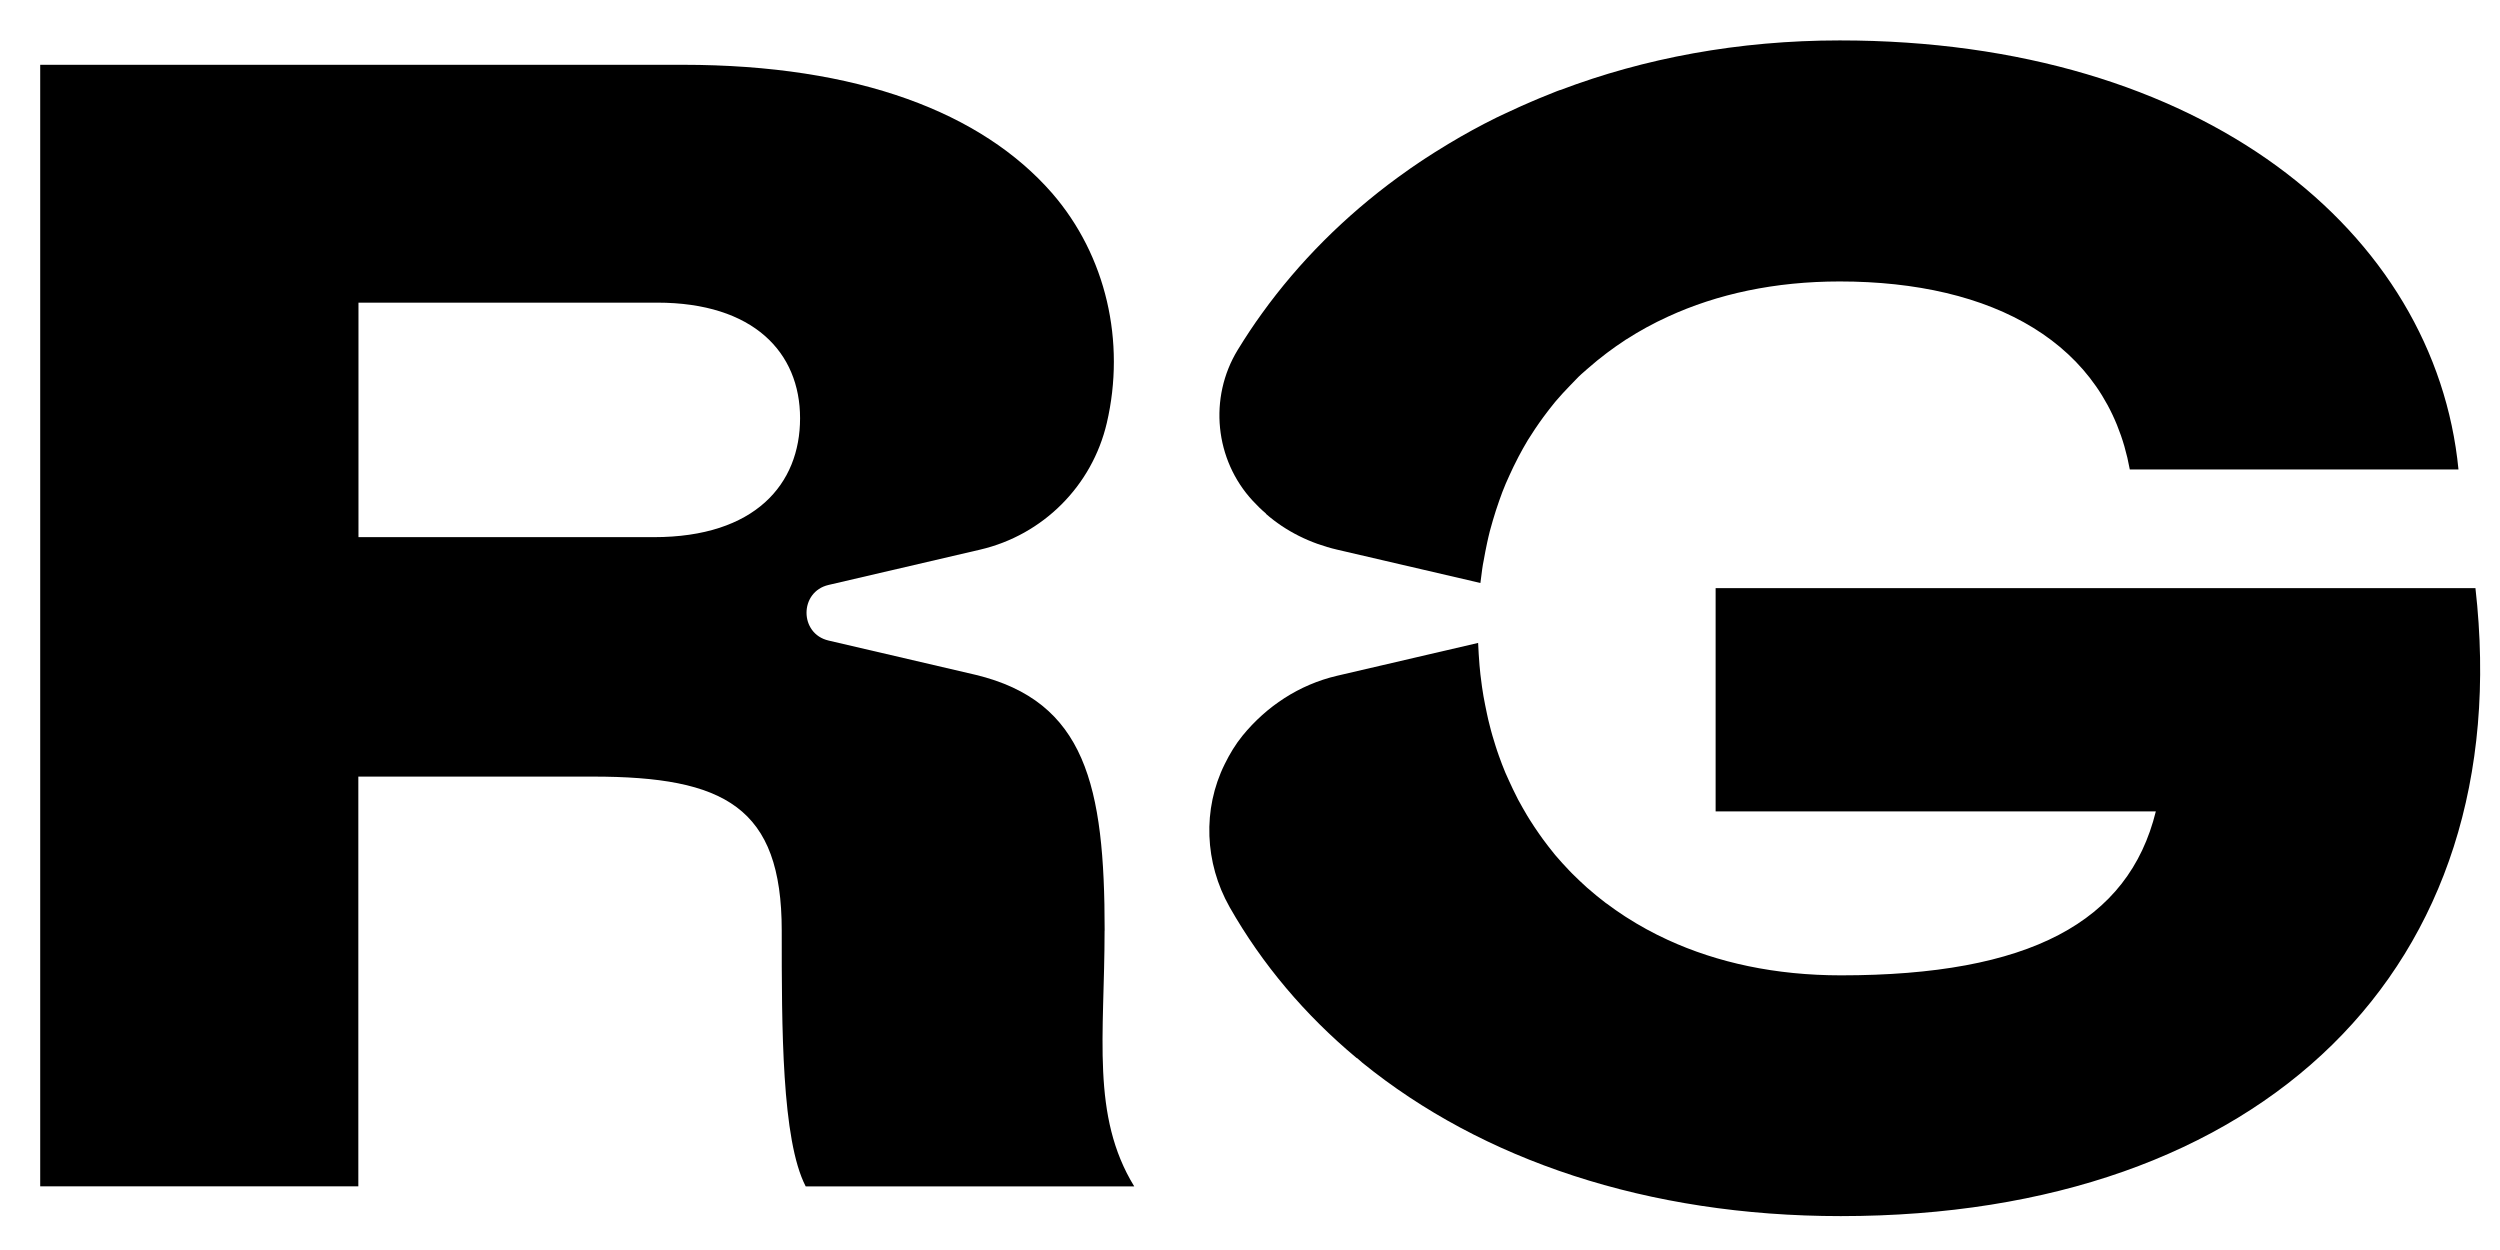
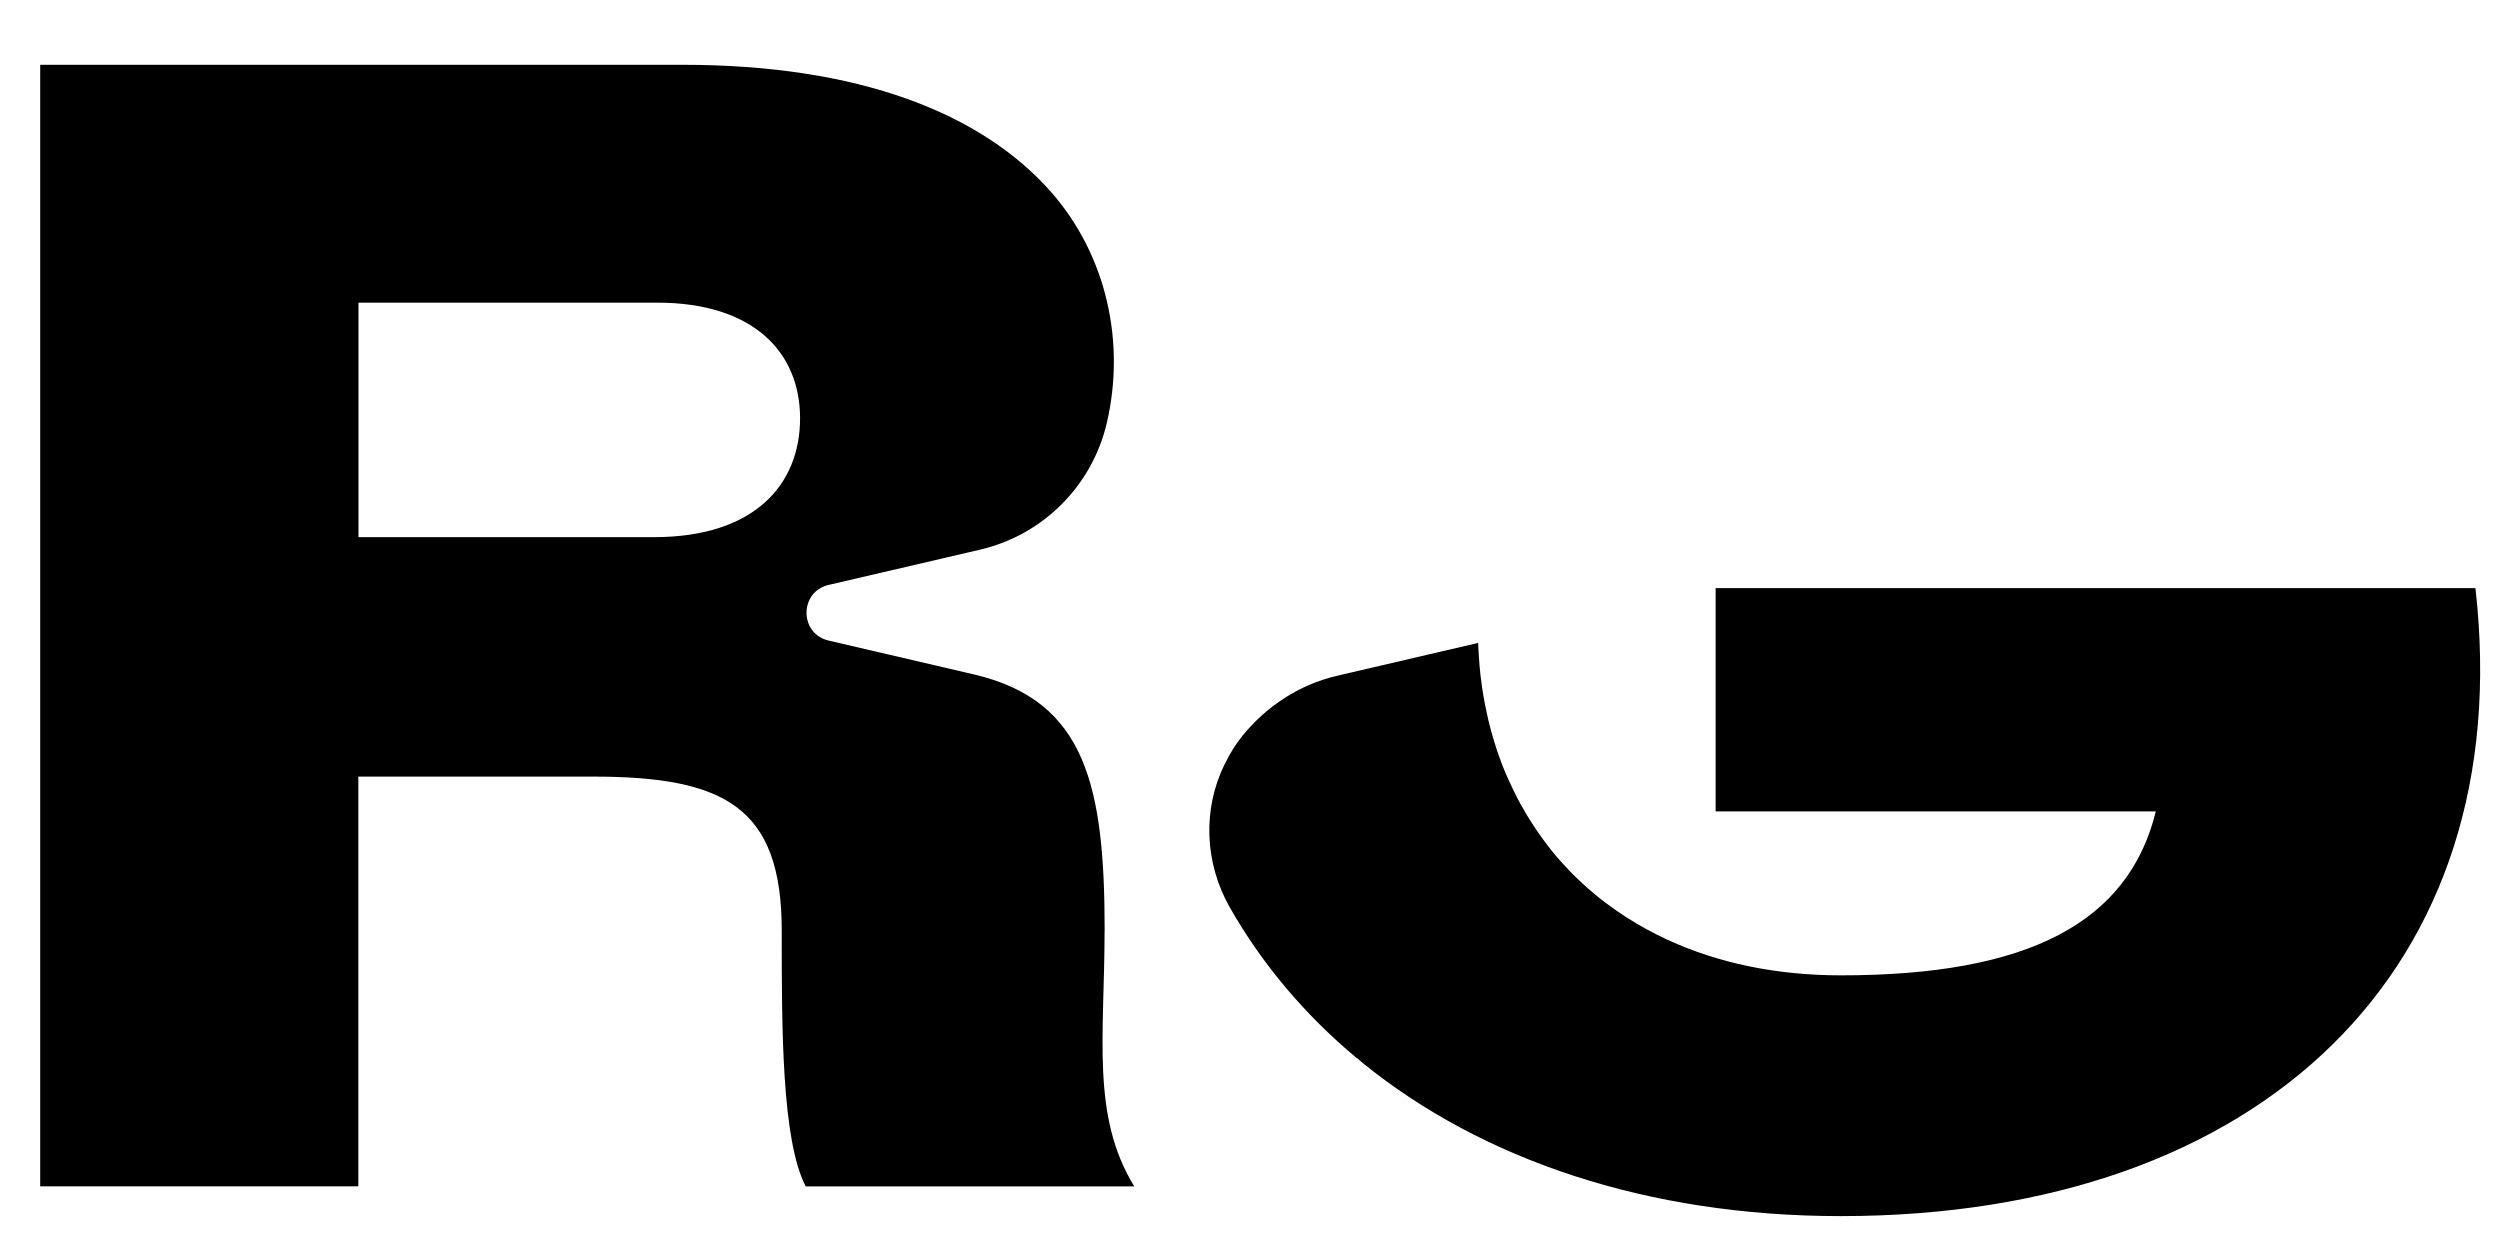
<svg xmlns="http://www.w3.org/2000/svg" width="36" height="18" viewBox="0 0 36 18" fill="none">
  <path d="M15.907 13.4C15.907 11.314 15.633 10.099 14.047 9.717L11.932 9.224C11.508 9.126 11.508 8.521 11.932 8.423L14.113 7.915C15.019 7.704 15.726 6.997 15.938 6.091C16.21 4.924 15.933 3.683 15.148 2.779C14.14 1.625 12.363 0.933 9.833 0.933H0.579V17.083H5.16V11.183H8.537C10.434 11.183 11.257 11.62 11.257 13.401C11.257 14.789 11.255 16.413 11.602 17.084H16.333C15.709 16.066 15.906 14.914 15.906 13.401V13.4H15.907ZM9.417 7.735H5.162V4.358H9.463C10.851 4.358 11.521 5.075 11.521 6.023C11.521 6.971 10.874 7.735 9.416 7.735H9.417Z" fill="black" />
-   <path d="M18.228 7.398C18.515 7.65 18.869 7.825 19.255 7.915L21.318 8.395C21.318 8.39 21.318 8.383 21.32 8.378C21.327 8.318 21.335 8.258 21.343 8.2C21.349 8.154 21.357 8.11 21.366 8.066C21.38 7.981 21.398 7.897 21.415 7.814C21.428 7.758 21.439 7.703 21.454 7.647C21.468 7.596 21.483 7.544 21.497 7.494C21.511 7.445 21.526 7.398 21.541 7.351C21.557 7.303 21.572 7.256 21.589 7.209C21.618 7.126 21.648 7.045 21.682 6.966C21.699 6.925 21.718 6.884 21.737 6.843C21.756 6.803 21.774 6.762 21.794 6.721C21.818 6.673 21.841 6.625 21.866 6.578C21.909 6.497 21.953 6.417 22 6.339C22.012 6.318 22.026 6.298 22.04 6.277C22.081 6.212 22.123 6.148 22.167 6.086C22.185 6.06 22.204 6.033 22.223 6.008C22.275 5.938 22.329 5.867 22.384 5.8C22.391 5.792 22.397 5.784 22.404 5.776C22.47 5.699 22.537 5.625 22.608 5.553C22.637 5.522 22.667 5.494 22.696 5.462C22.744 5.41 22.797 5.365 22.851 5.318C22.861 5.311 22.869 5.302 22.878 5.295C22.958 5.224 23.041 5.157 23.127 5.092C23.135 5.085 23.143 5.079 23.152 5.073C23.233 5.012 23.316 4.954 23.402 4.898C23.409 4.893 23.416 4.887 23.424 4.884C23.611 4.764 23.808 4.656 24.018 4.56C24.728 4.233 25.559 4.053 26.492 4.053C28.689 4.053 30.337 4.932 30.669 6.76H35.402C35.069 3.345 31.726 0.582 26.492 0.582C25.03 0.582 23.674 0.839 22.467 1.297H22.463C22.449 1.302 22.436 1.307 22.422 1.312C22.376 1.33 22.332 1.348 22.286 1.367C22.205 1.399 22.125 1.432 22.045 1.467C22 1.487 21.954 1.506 21.909 1.526C21.825 1.564 21.742 1.602 21.66 1.641C21.624 1.659 21.588 1.676 21.552 1.692C21.313 1.81 21.083 1.936 20.859 2.071C20.834 2.085 20.81 2.101 20.786 2.116C20.699 2.168 20.615 2.222 20.53 2.277C20.502 2.296 20.474 2.315 20.445 2.333C20.352 2.396 20.258 2.46 20.168 2.527C20.155 2.536 20.142 2.544 20.13 2.554C19.362 3.115 18.704 3.776 18.174 4.511C18.052 4.679 17.937 4.853 17.828 5.031C17.826 5.034 17.825 5.036 17.823 5.039C17.403 5.727 17.492 6.622 18.041 7.213C18.099 7.276 18.163 7.339 18.234 7.399H18.229L18.228 7.398Z" fill="black" />
  <path d="M35.648 8.469H24.705V11.684H31.044C30.651 13.281 29.217 14.045 26.51 14.045C25.567 14.045 24.73 13.863 24.015 13.534C23.806 13.438 23.607 13.329 23.419 13.208C23.412 13.204 23.405 13.199 23.397 13.194C23.309 13.137 23.224 13.077 23.141 13.015C23.134 13.012 23.129 13.007 23.123 13.003C23.036 12.937 22.953 12.869 22.871 12.797C22.865 12.792 22.858 12.786 22.852 12.781C22.782 12.717 22.712 12.652 22.645 12.585C22.631 12.57 22.617 12.556 22.602 12.541C22.532 12.468 22.464 12.393 22.398 12.316C22.391 12.307 22.384 12.298 22.377 12.29C22.322 12.222 22.268 12.153 22.217 12.083C22.199 12.057 22.18 12.033 22.163 12.007C22.117 11.942 22.073 11.875 22.03 11.807C22.018 11.786 22.004 11.765 21.991 11.744C21.946 11.668 21.903 11.592 21.86 11.513C21.835 11.464 21.81 11.414 21.786 11.364C21.767 11.325 21.749 11.286 21.731 11.246C21.713 11.206 21.694 11.167 21.677 11.126C21.644 11.046 21.612 10.964 21.583 10.881C21.566 10.835 21.551 10.787 21.536 10.741C21.521 10.693 21.506 10.645 21.492 10.597C21.478 10.546 21.463 10.496 21.451 10.444C21.436 10.388 21.423 10.331 21.411 10.273C21.393 10.191 21.378 10.109 21.362 10.025C21.355 9.981 21.348 9.937 21.341 9.892C21.333 9.833 21.325 9.773 21.318 9.713C21.313 9.669 21.31 9.625 21.305 9.581C21.296 9.475 21.29 9.367 21.285 9.258L19.254 9.731C18.706 9.859 18.236 10.173 17.893 10.593C17.792 10.717 17.707 10.858 17.636 11.003C17.313 11.654 17.348 12.427 17.705 13.059C17.705 13.06 17.707 13.062 17.707 13.063C18.175 13.886 18.793 14.616 19.536 15.236H19.541C19.567 15.258 19.593 15.283 19.619 15.304C21.338 16.699 23.716 17.512 26.507 17.512C32.568 17.512 36.271 13.949 35.646 8.466L35.647 8.471L35.648 8.469Z" fill="black" />
</svg>